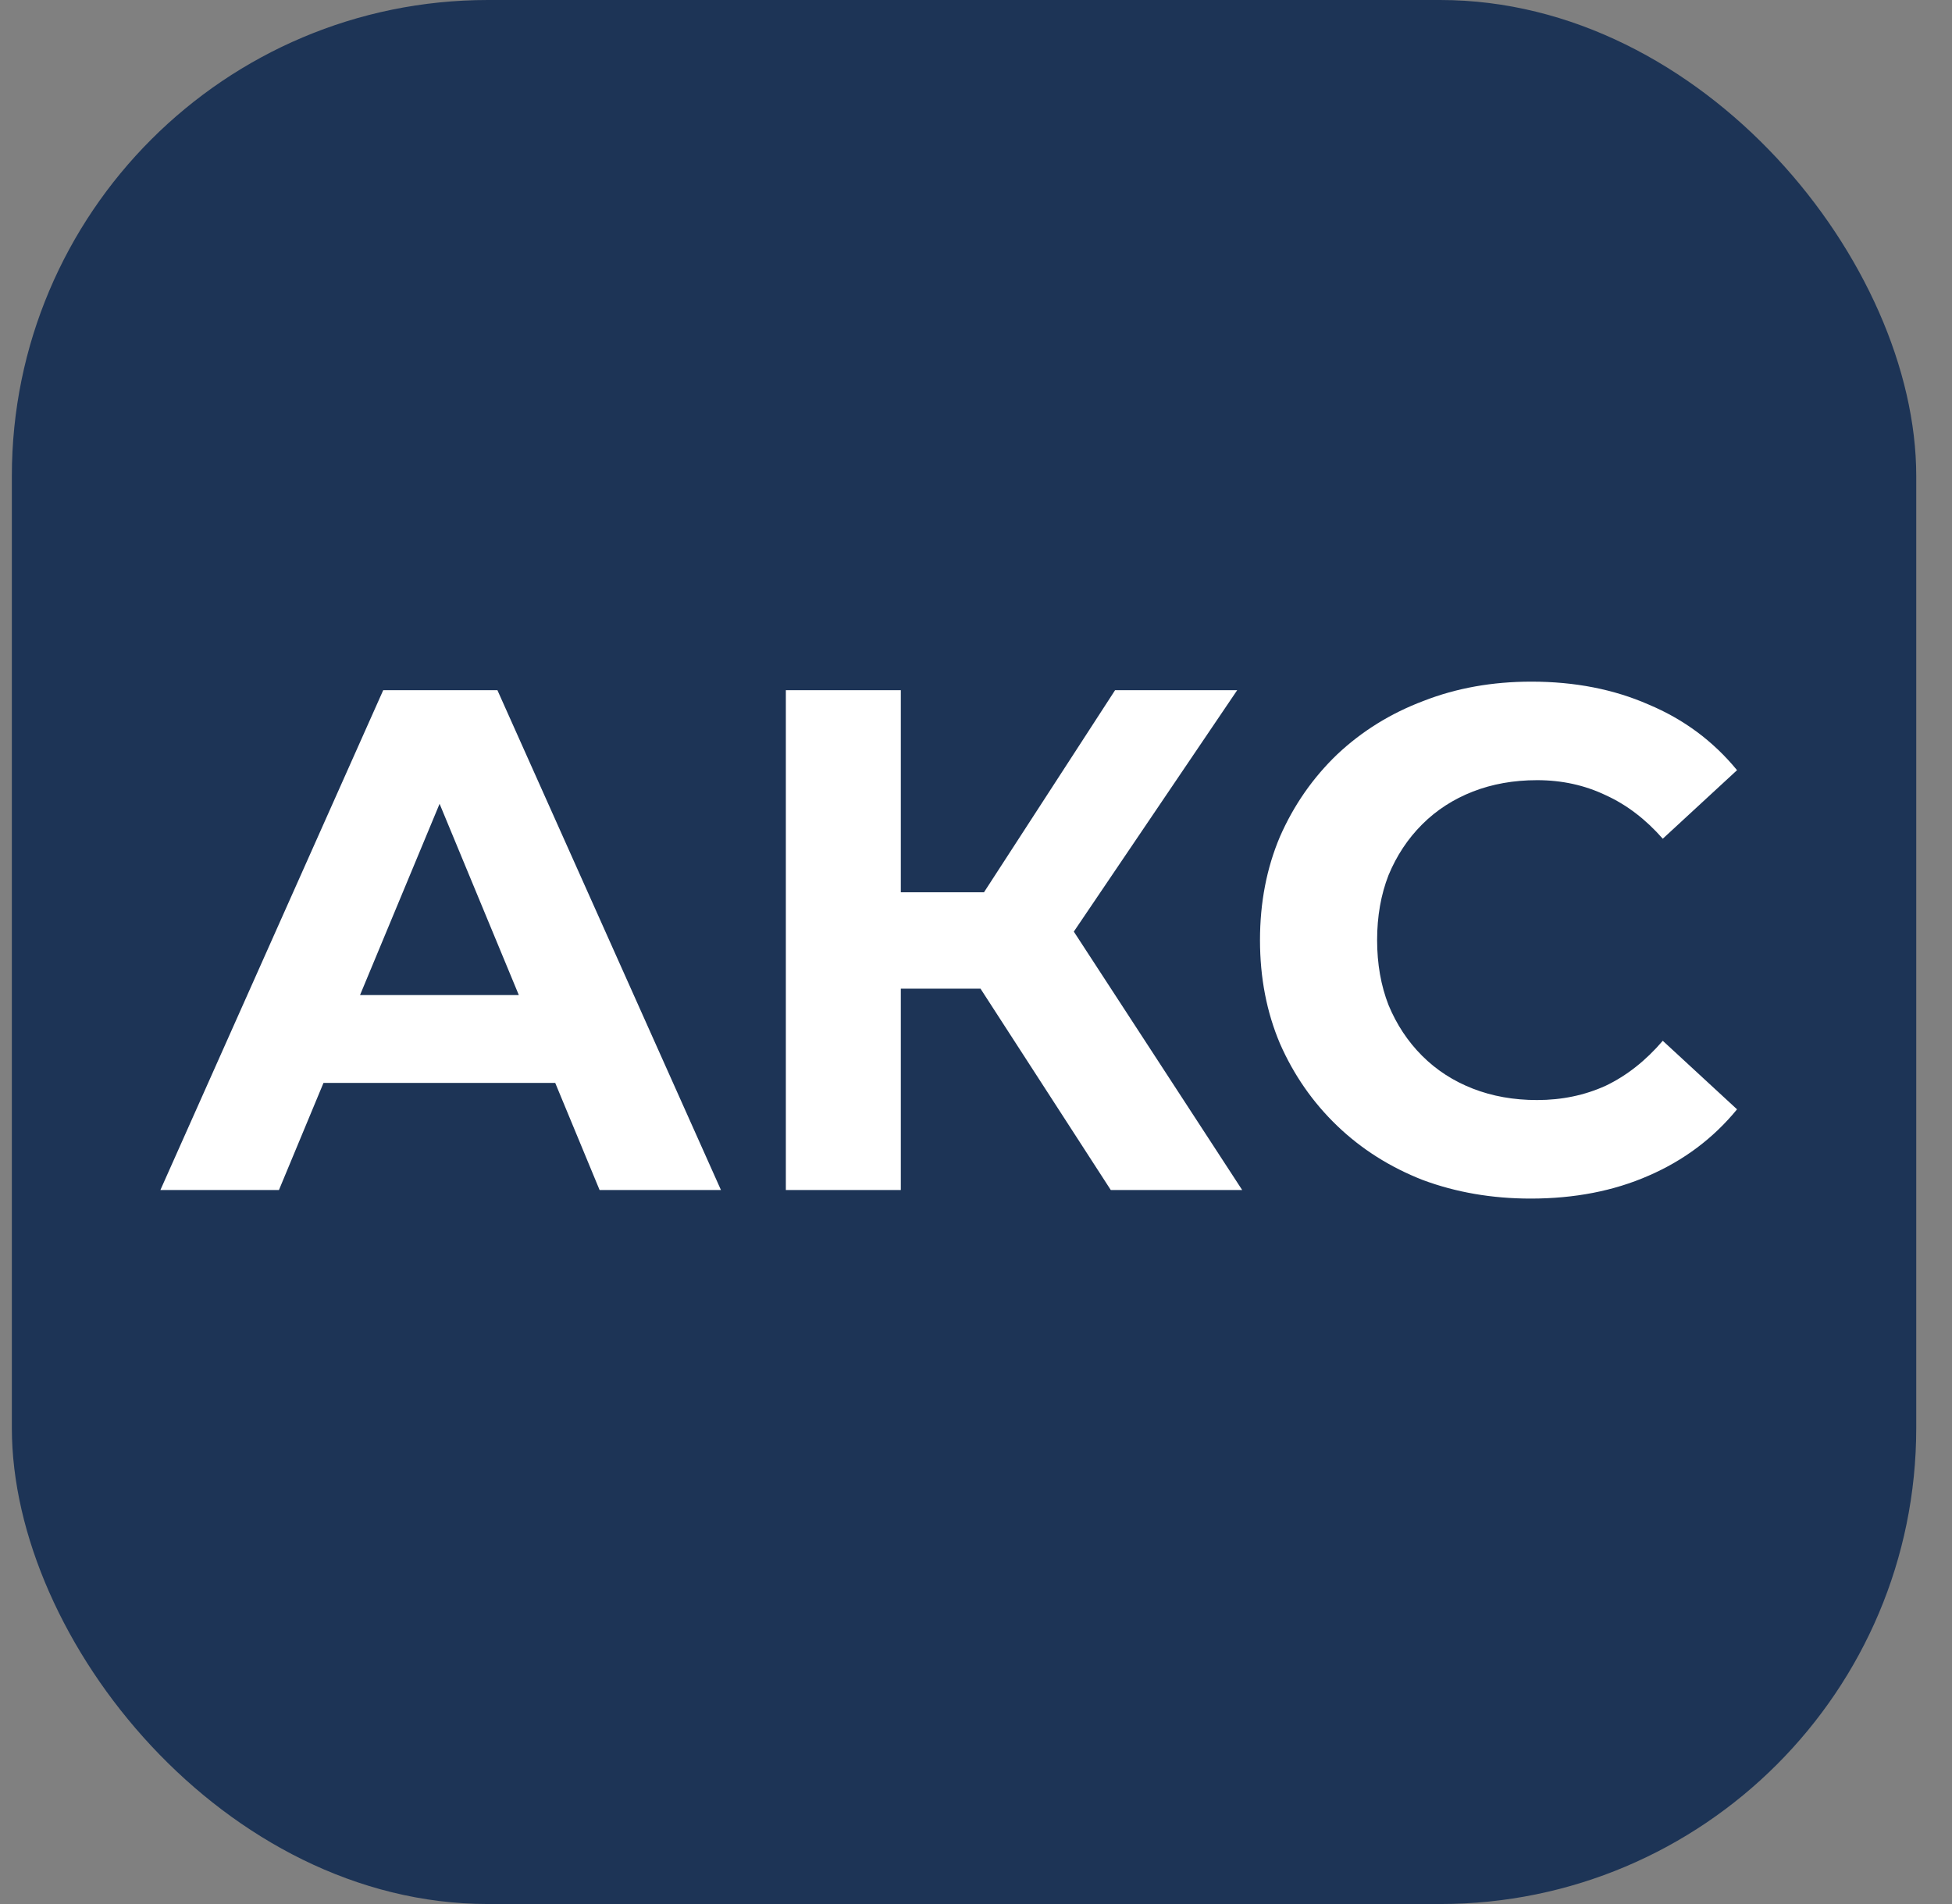
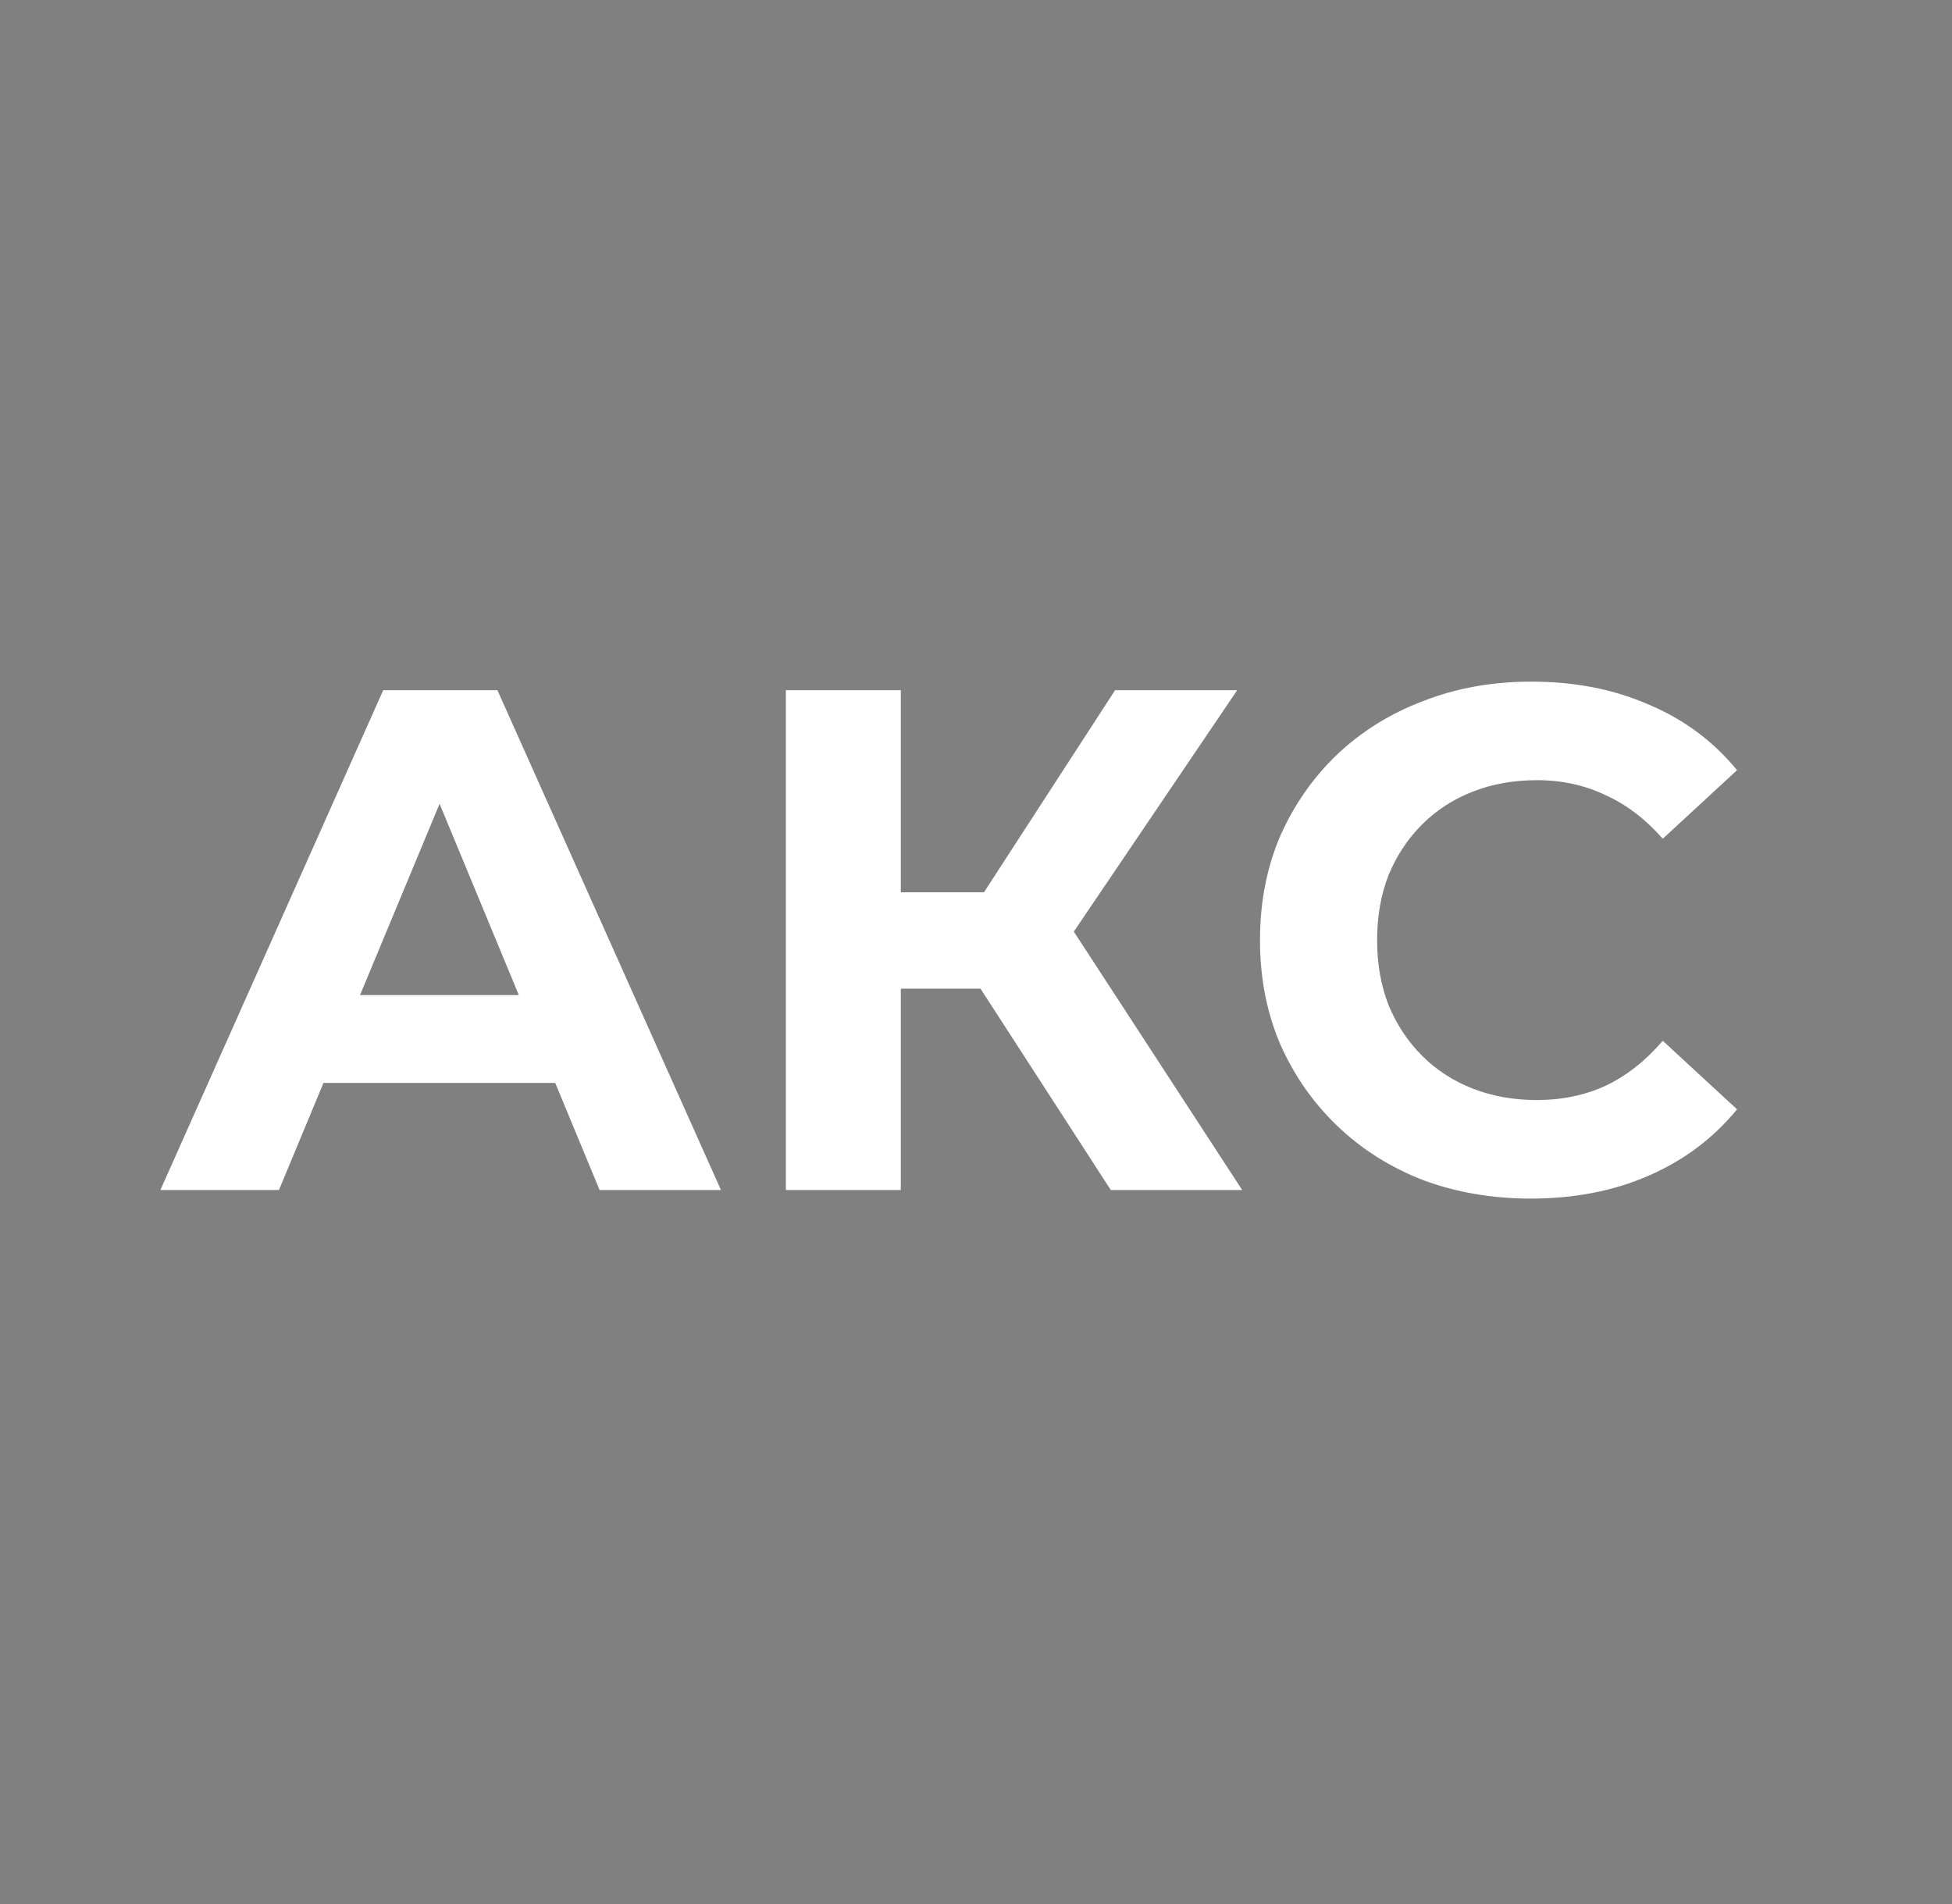
<svg xmlns="http://www.w3.org/2000/svg" width="41" height="40" viewBox="0 0 41 40" fill="none">
  <rect x="0" y="0" width="41" height="40" fill="#808080" stroke="none" />
-   <rect x="0.249" width="40" height="40" rx="10" fill="#1D3456" />
  <path d="M3.369 25L8.049 14.5H10.448L15.143 25H12.594L8.754 15.73H9.714L5.859 25H3.369ZM5.709 22.75L6.354 20.905H11.754L12.414 22.75H5.709ZM23.331 25L20.061 19.945L22.026 18.76L26.091 25H23.331ZM16.506 25V14.5H18.921V25H16.506ZM18.216 20.77V18.745H21.876V20.77H18.216ZM22.251 20.02L20.016 19.75L23.421 14.5H25.986L22.251 20.02ZM32.15 25.18C31.34 25.18 30.585 25.05 29.885 24.79C29.195 24.52 28.595 24.14 28.085 23.65C27.575 23.16 27.175 22.585 26.885 21.925C26.605 21.265 26.465 20.54 26.465 19.75C26.465 18.96 26.605 18.235 26.885 17.575C27.175 16.915 27.575 16.34 28.085 15.85C28.605 15.36 29.21 14.985 29.9 14.725C30.59 14.455 31.345 14.32 32.165 14.32C33.075 14.32 33.895 14.48 34.625 14.8C35.365 15.11 35.985 15.57 36.485 16.18L34.925 17.62C34.565 17.21 34.165 16.905 33.725 16.705C33.285 16.495 32.805 16.39 32.285 16.39C31.795 16.39 31.345 16.47 30.935 16.63C30.525 16.79 30.17 17.02 29.87 17.32C29.57 17.62 29.335 17.975 29.165 18.385C29.005 18.795 28.925 19.25 28.925 19.75C28.925 20.25 29.005 20.705 29.165 21.115C29.335 21.525 29.57 21.88 29.87 22.18C30.17 22.48 30.525 22.71 30.935 22.87C31.345 23.03 31.795 23.11 32.285 23.11C32.805 23.11 33.285 23.01 33.725 22.81C34.165 22.6 34.565 22.285 34.925 21.865L36.485 23.305C35.985 23.915 35.365 24.38 34.625 24.7C33.895 25.02 33.07 25.18 32.15 25.18Z" fill="white" />
</svg>